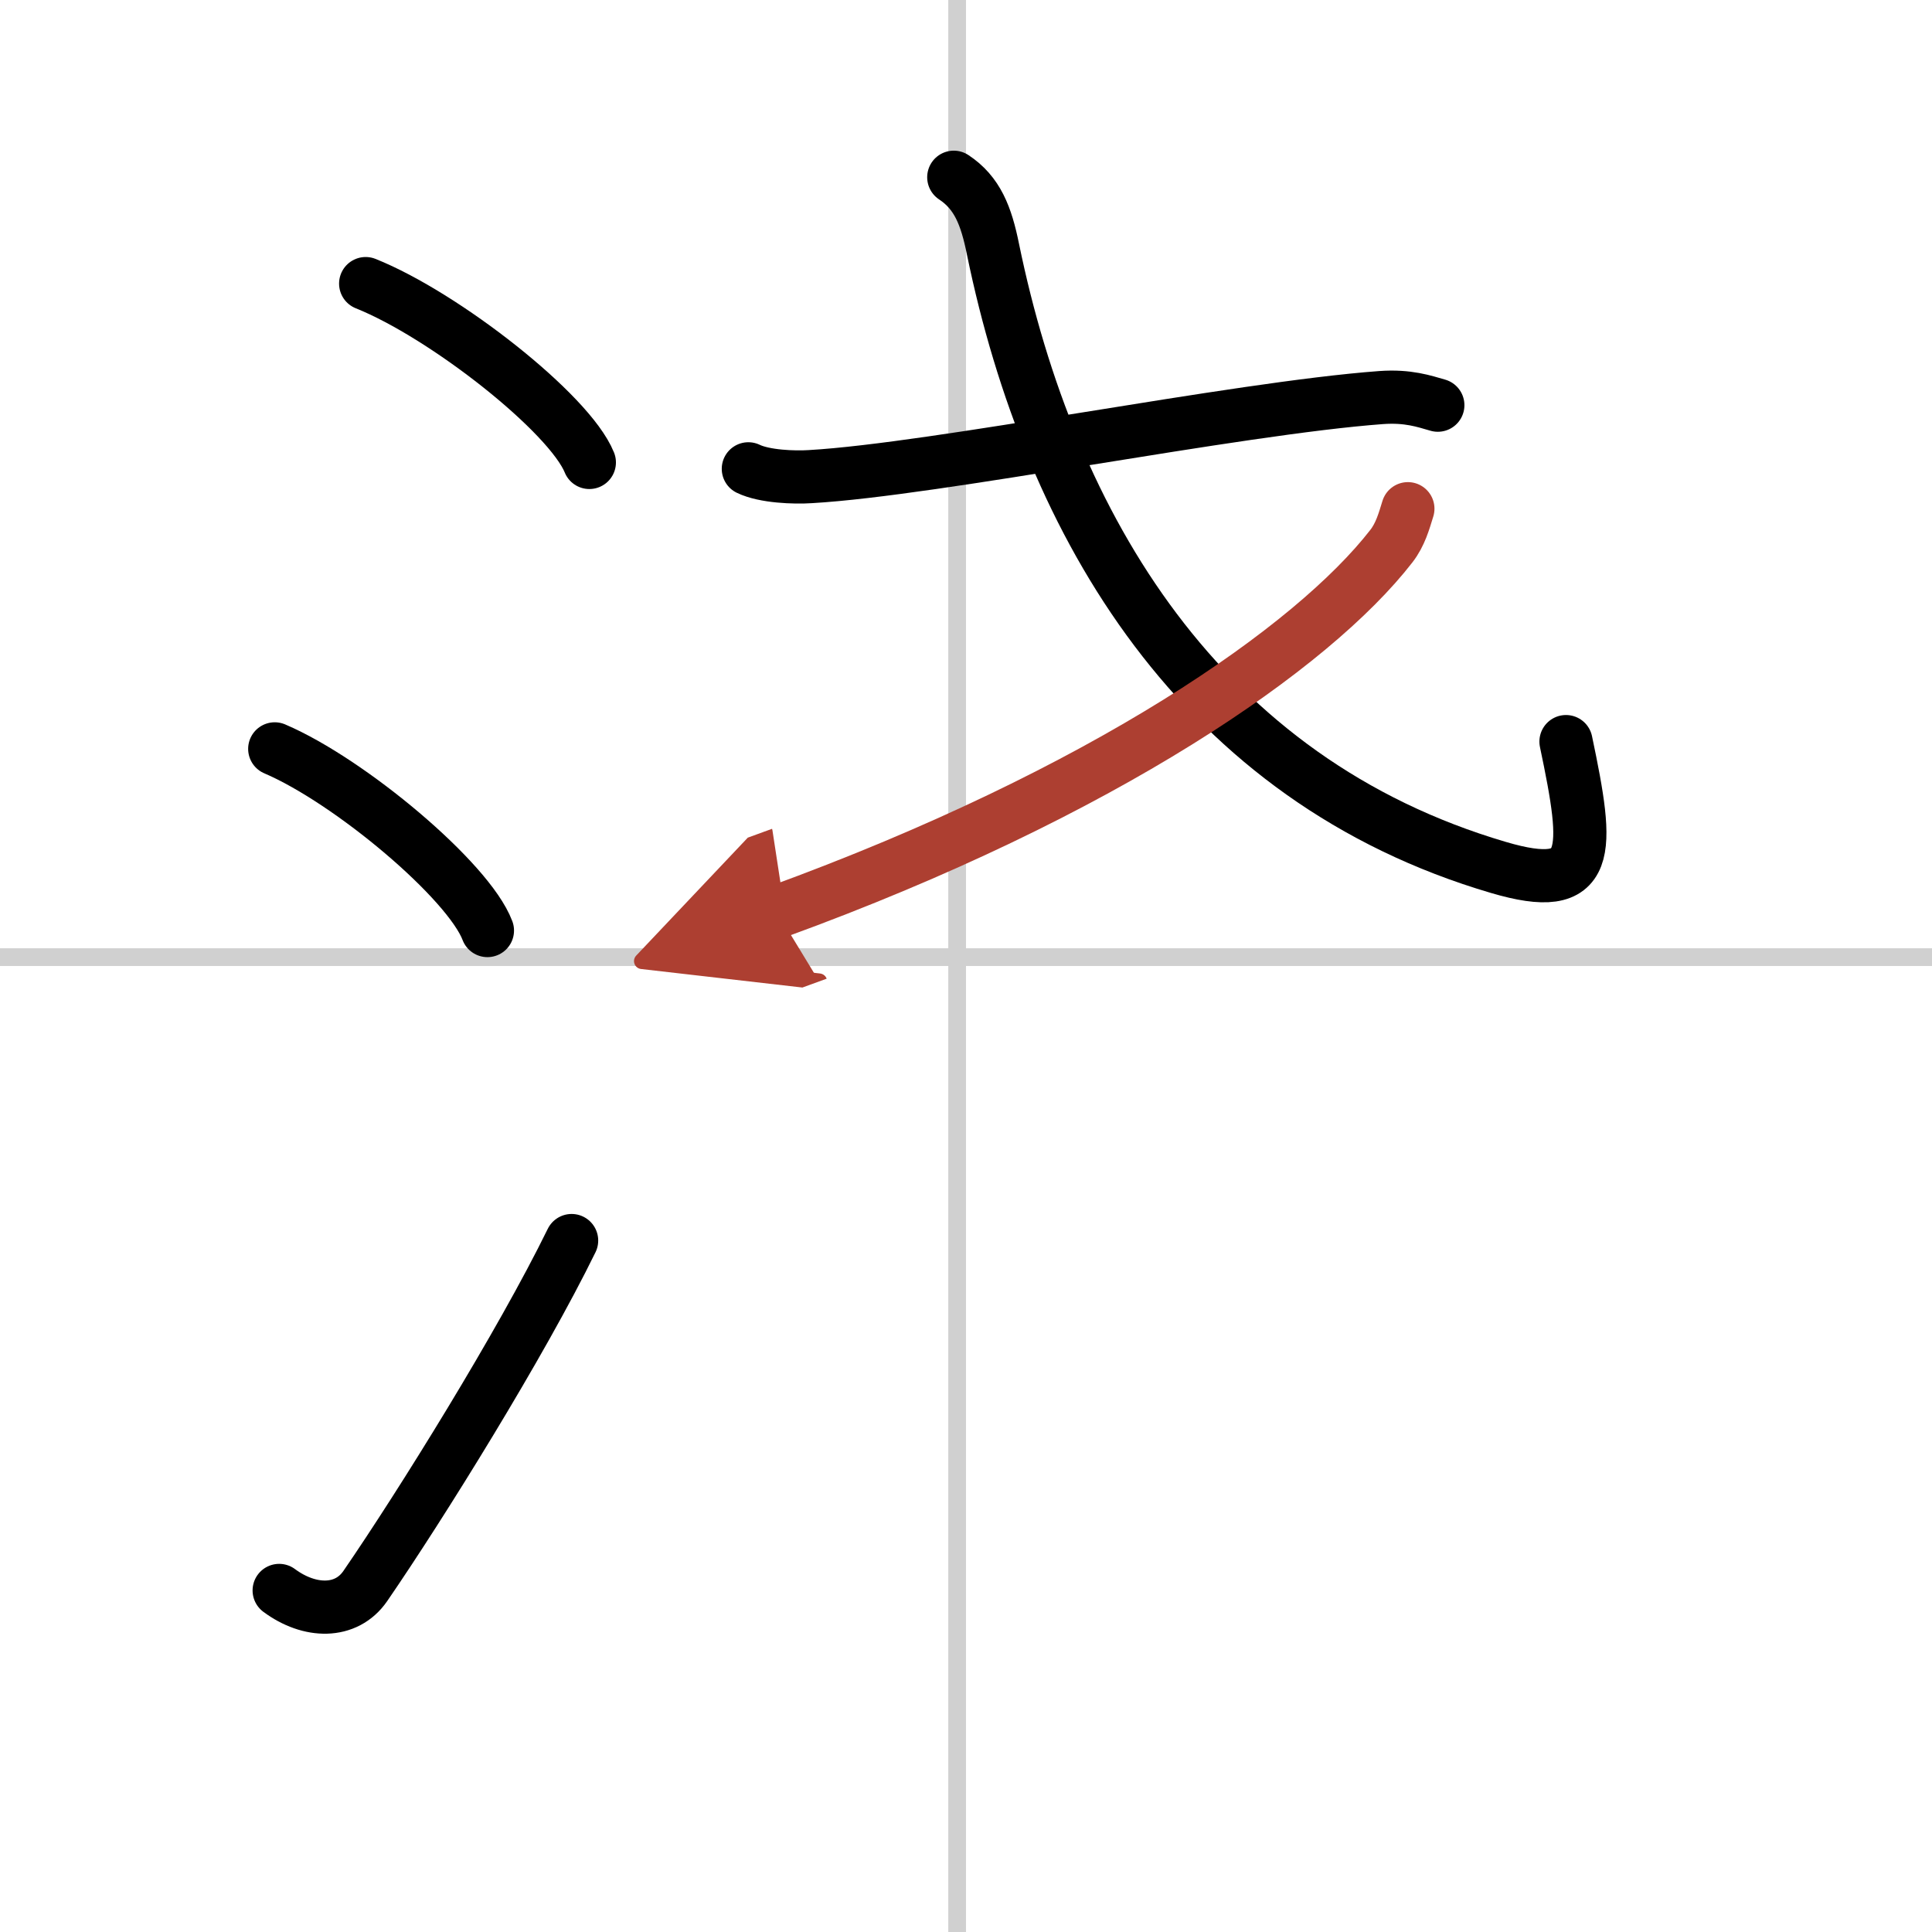
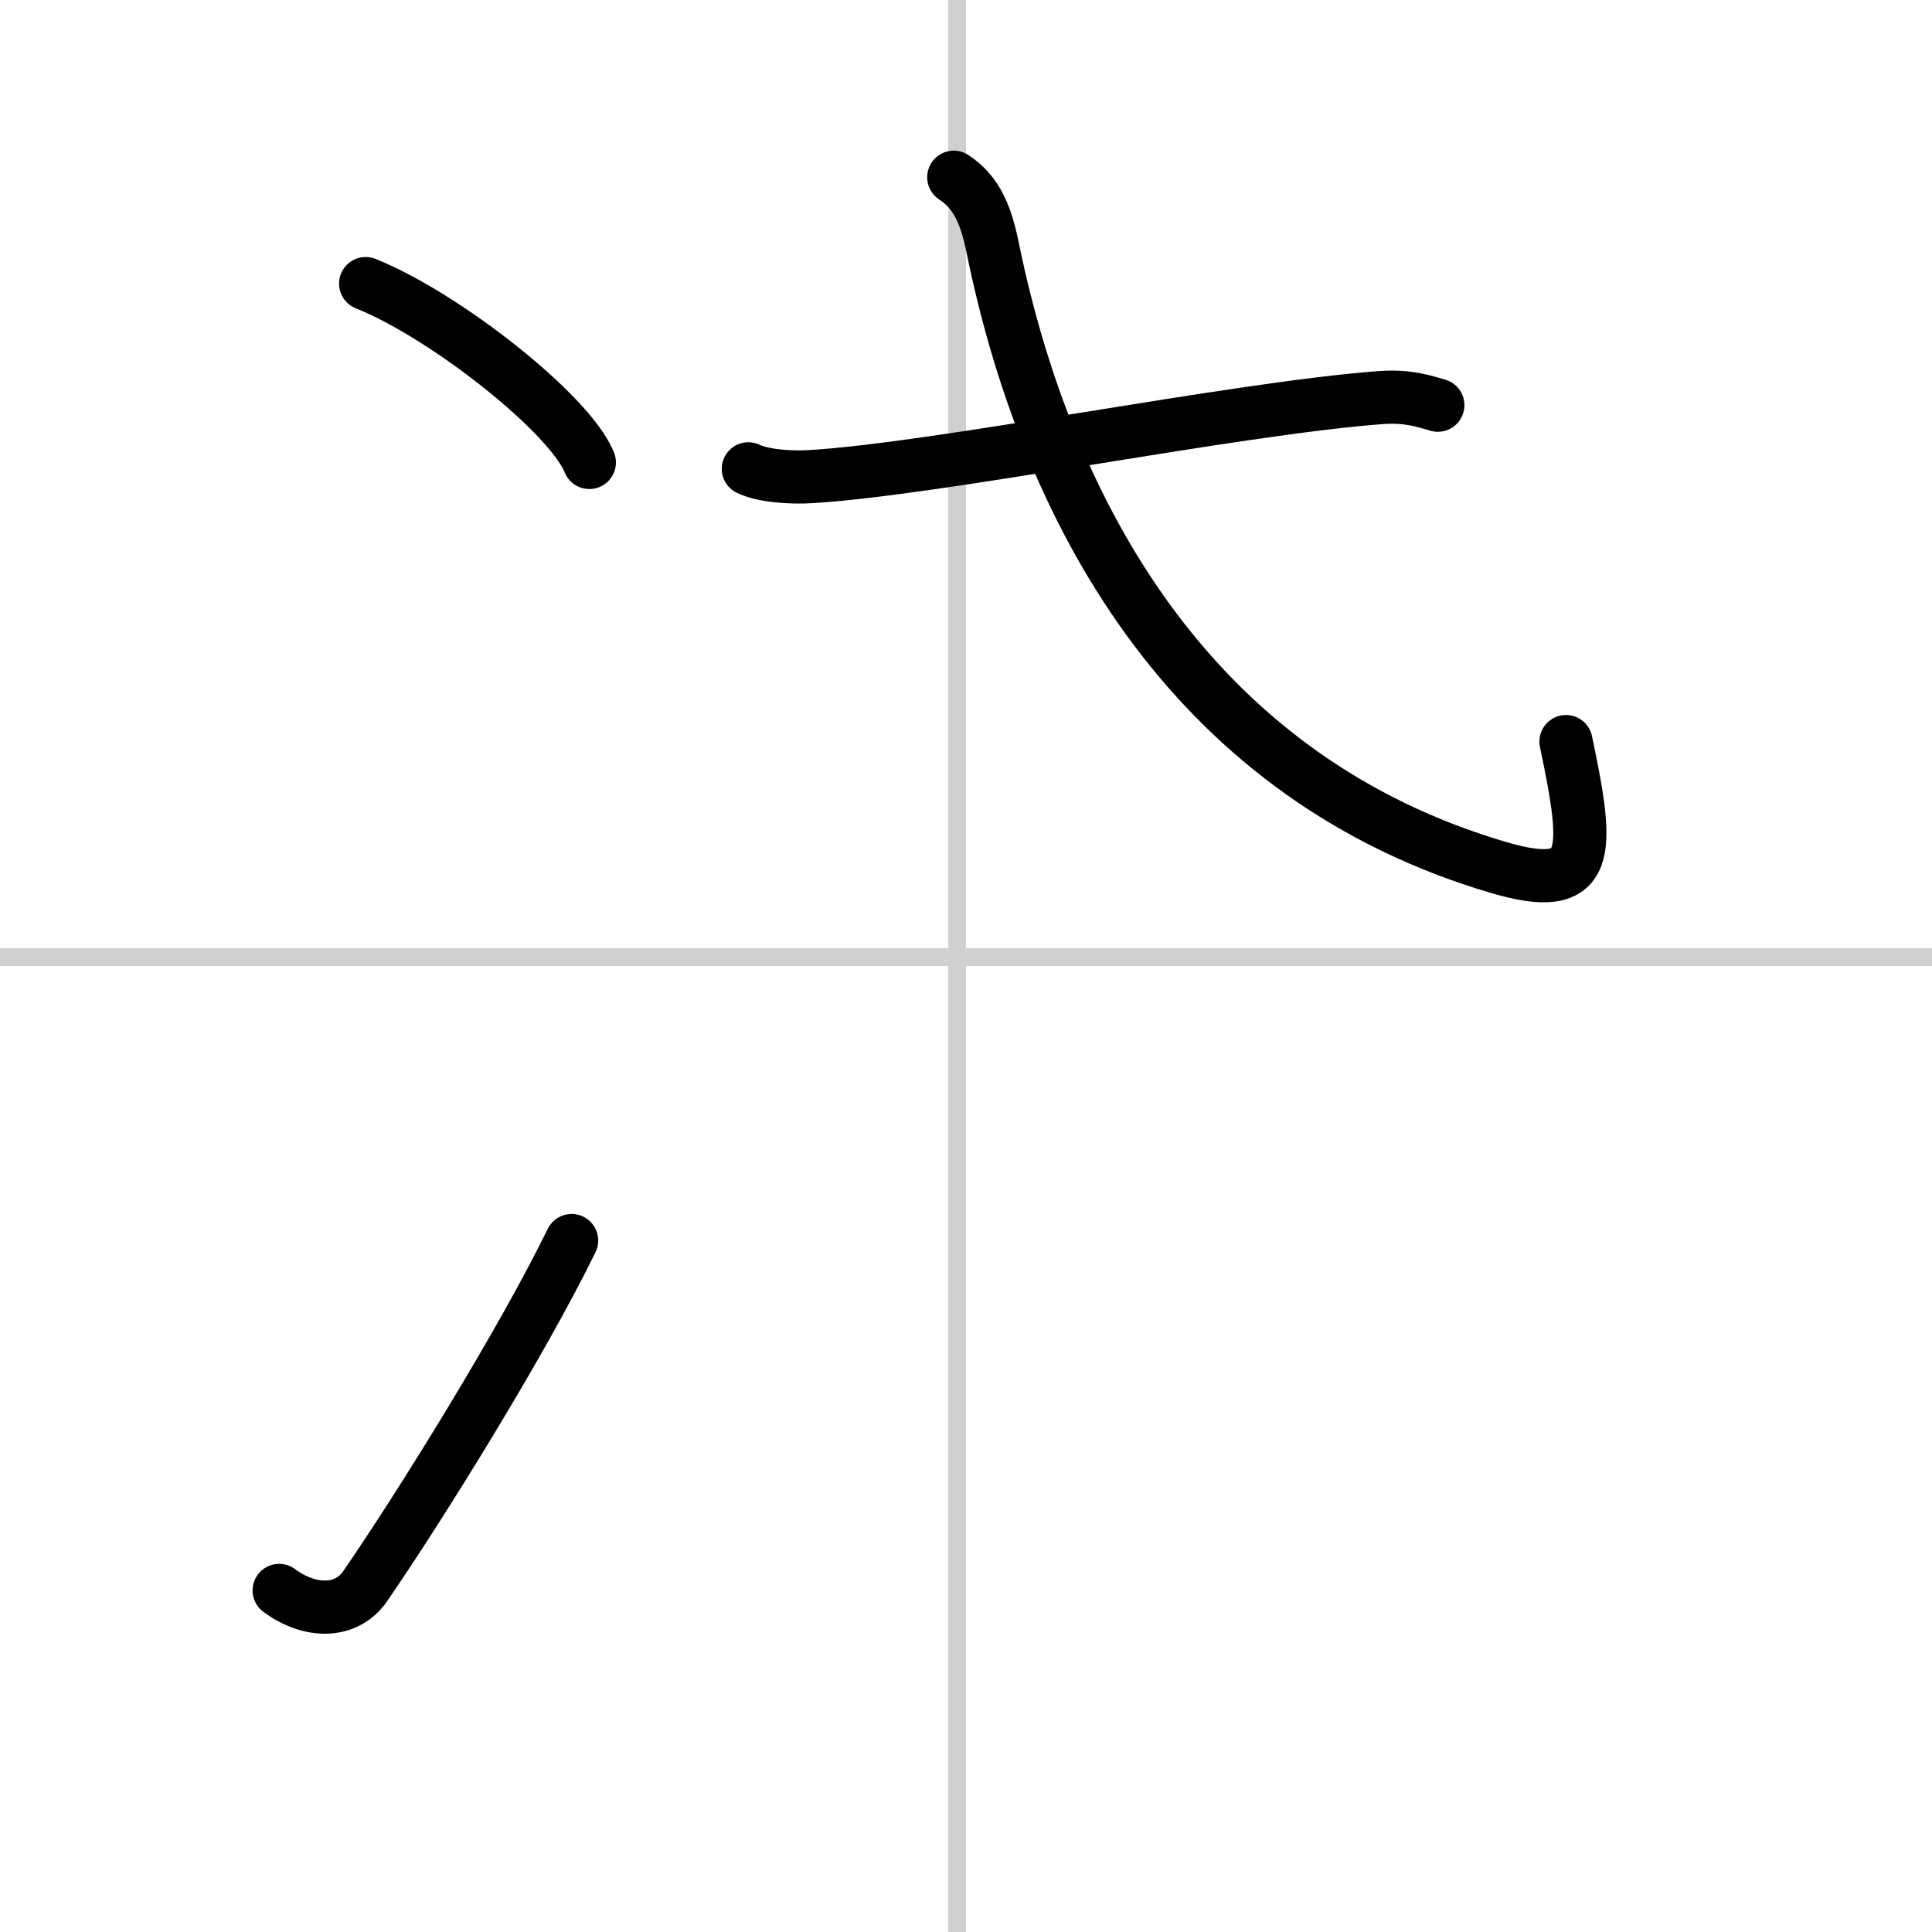
<svg xmlns="http://www.w3.org/2000/svg" width="400" height="400" viewBox="0 0 109 109">
  <defs>
    <marker id="a" markerWidth="4" orient="auto" refX="1" refY="5" viewBox="0 0 10 10">
      <polyline points="0 0 10 5 0 10 1 5" fill="#ad3f31" stroke="#ad3f31" />
    </marker>
  </defs>
  <g fill="none" stroke="#000" stroke-linecap="round" stroke-linejoin="round" stroke-width="3">
    <rect width="100%" height="100%" fill="#fff" stroke="#fff" />
    <line x1="54" x2="54" y2="109" stroke="#d0d0d0" stroke-width="1" />
    <line x2="109" y1="54" y2="54" stroke="#d0d0d0" stroke-width="1" />
    <path d="m20.63 16c4.45 1.78 11.5 7.32 12.62 10.09" />
-     <path d="m15.5 42.25c4.24 1.81 10.94 7.44 12 10.25" />
    <path d="m15.75 89.73c1.71 1.27 3.78 1.32 4.86-0.25 3.14-4.57 8.79-13.66 11.64-19.49" />
    <path d="m42.22 26.45c0.91 0.44 2.59 0.5 3.5 0.44 7.11-0.41 23.97-3.85 32.2-4.46 1.52-0.11 2.43 0.21 3.2 0.43" />
    <path d="M53.81,10c1.33,0.88,1.83,2.17,2.21,4.05C59.25,29.75,67.75,44,84.54,48.94c5.32,1.57,5.13-0.82,3.81-7.1" />
-     <path d="m79.43 28.7c-0.22 0.71-0.42 1.45-0.93 2.11-4.42 5.7-16.17 13.9-34.67 20.64" marker-end="url(#a)" stroke="#ad3f31" />
  </g>
</svg>